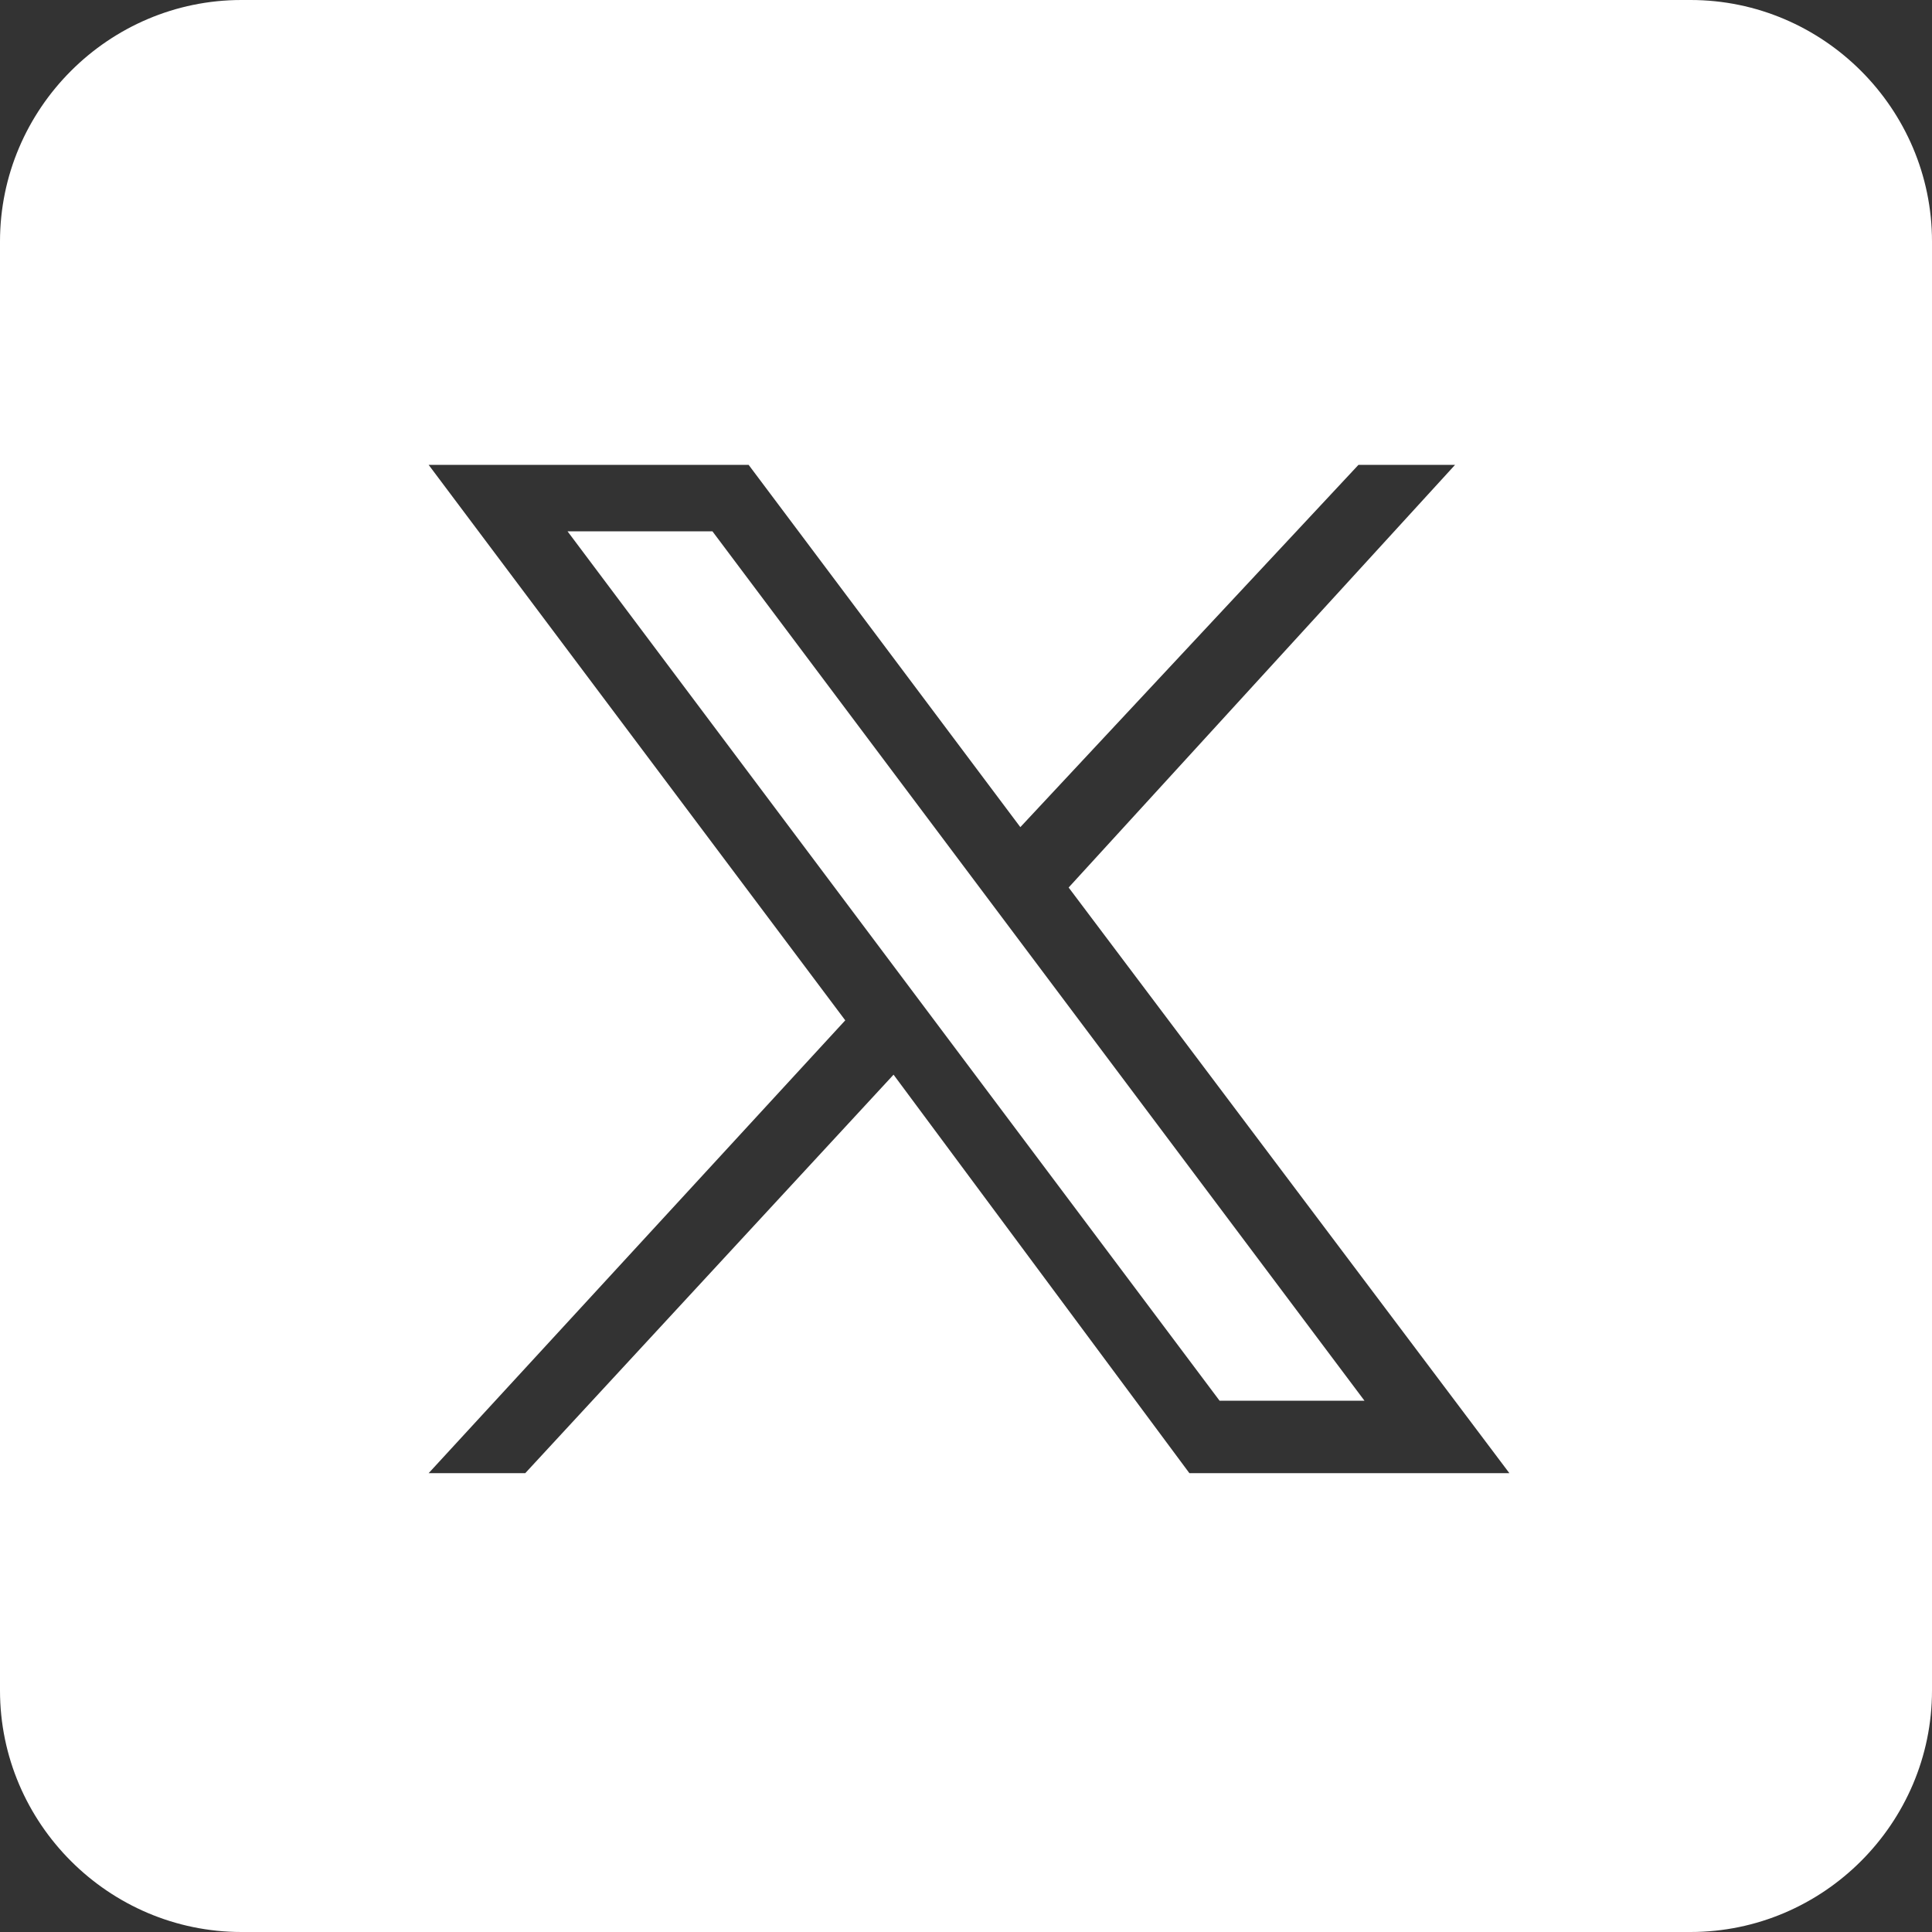
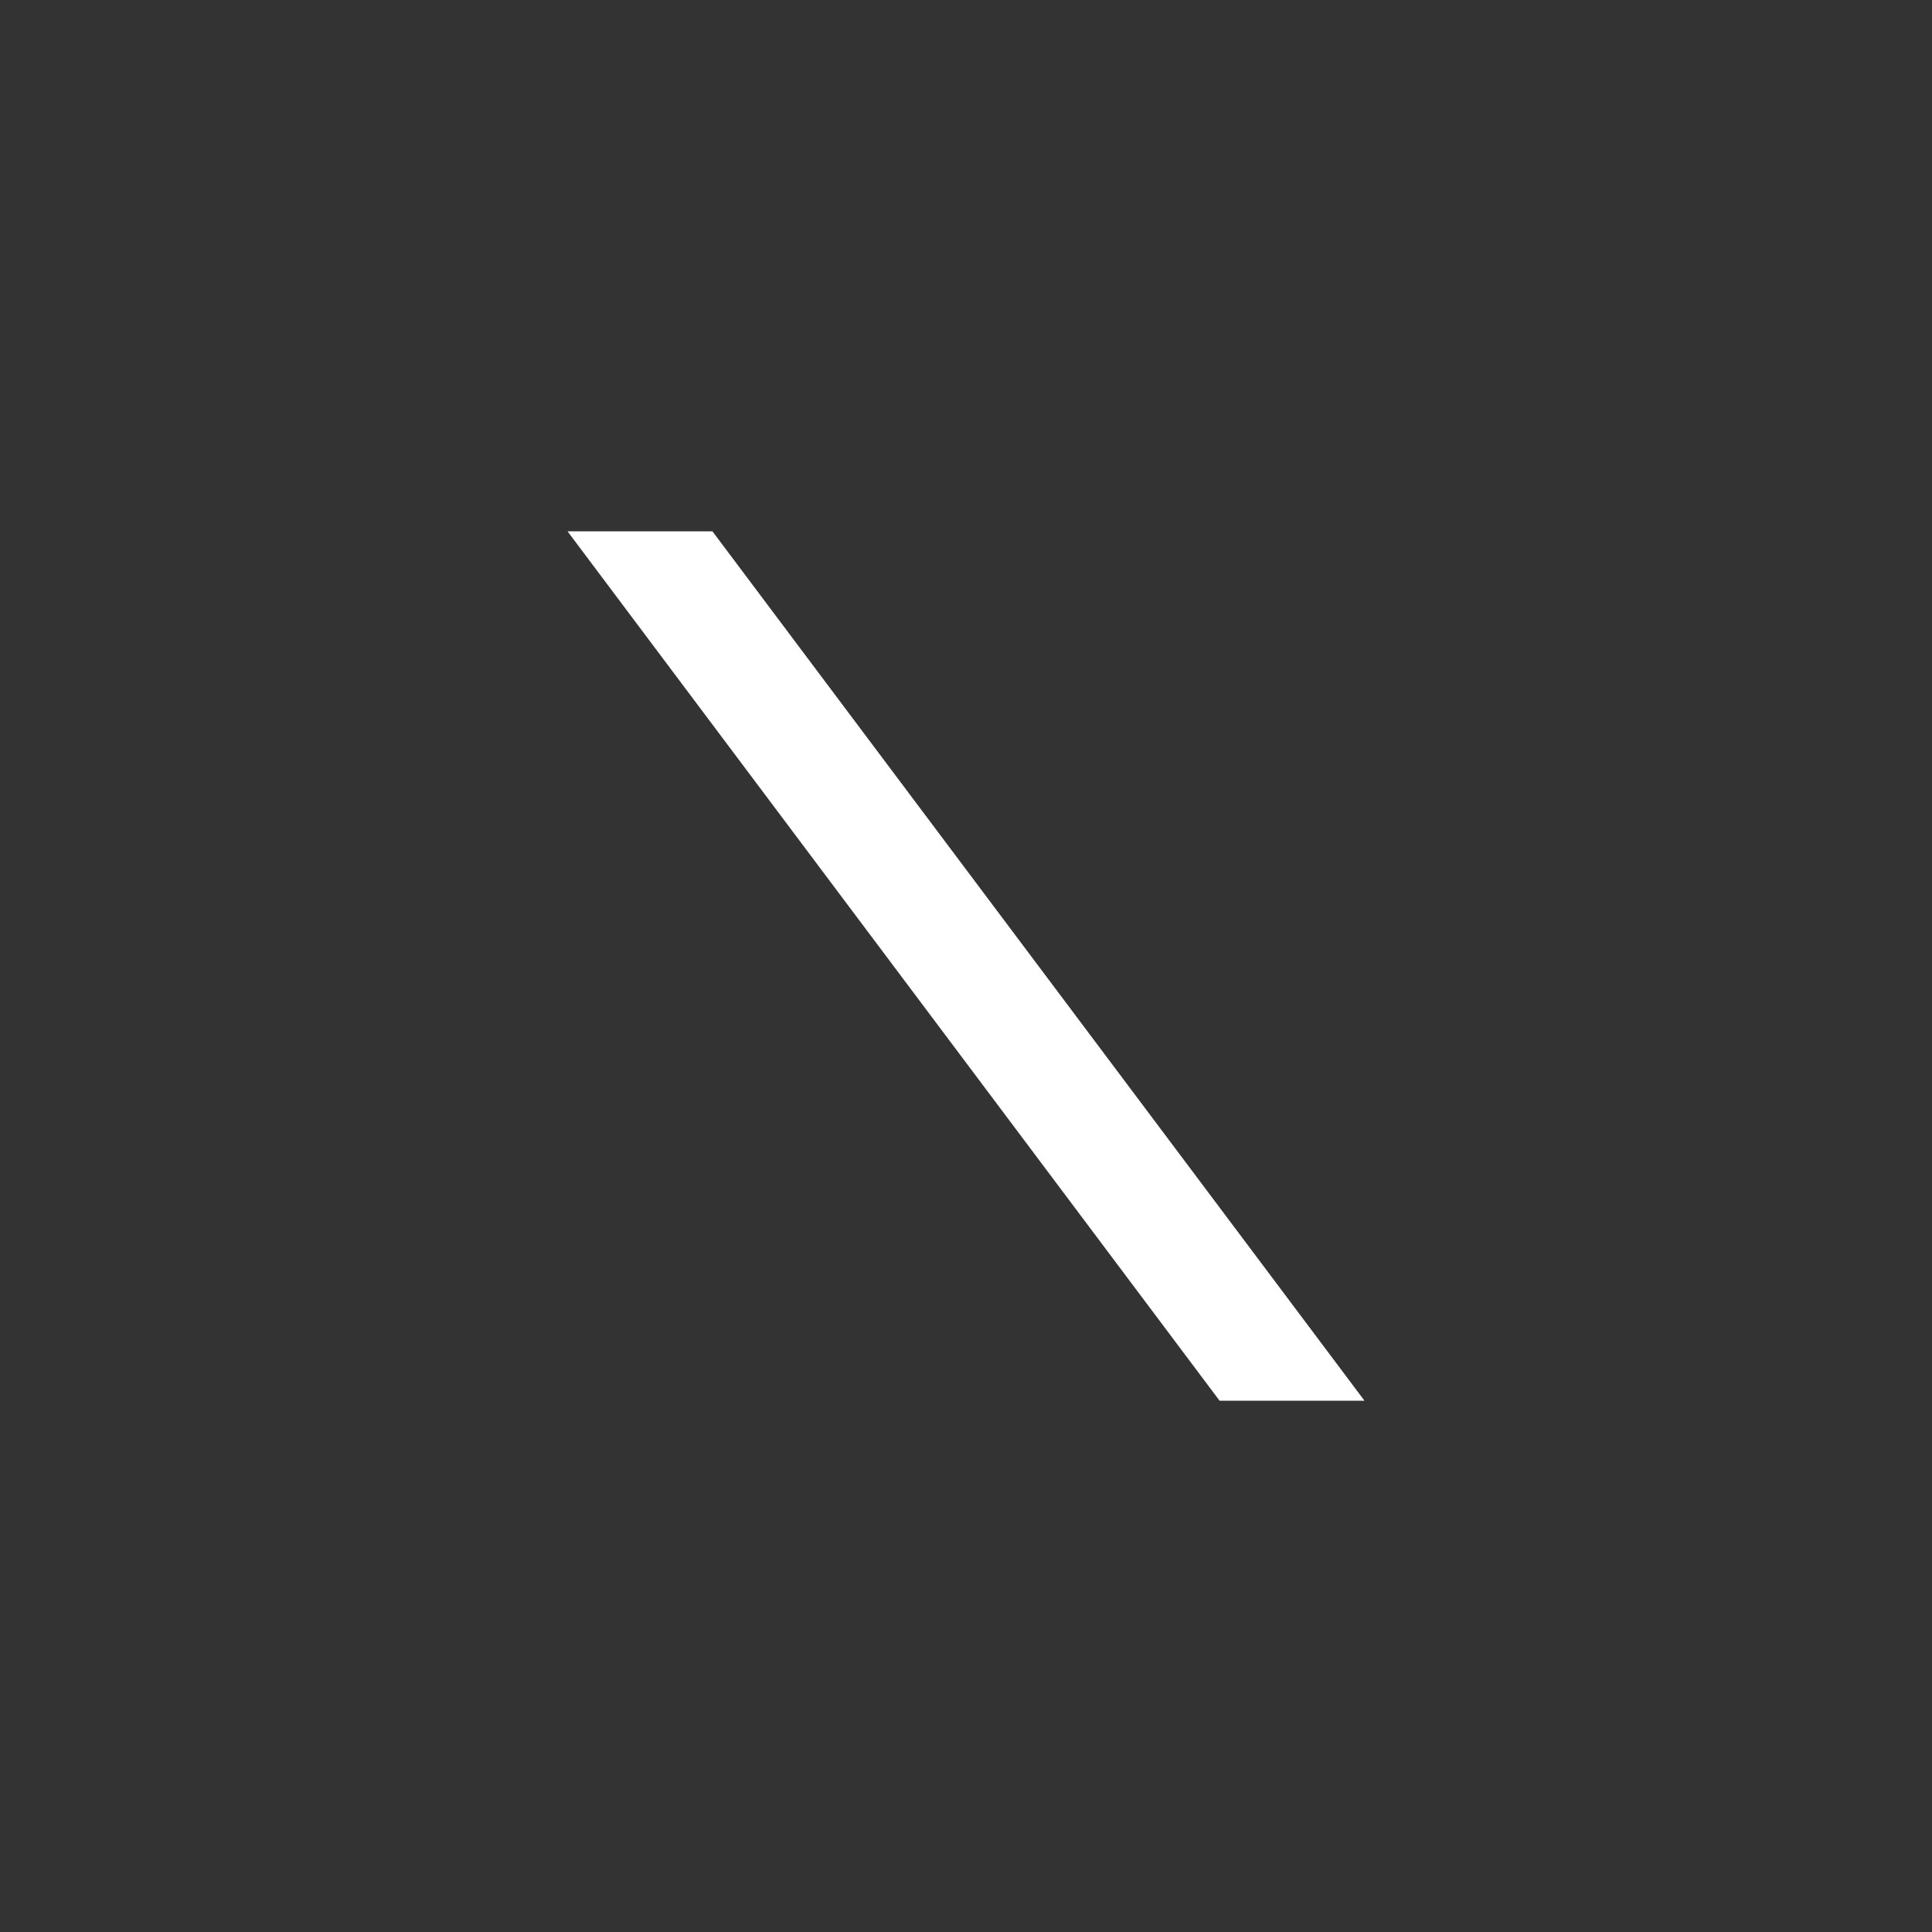
<svg xmlns="http://www.w3.org/2000/svg" id="Ebene_1" data-name="Ebene 1" version="1.1" viewBox="0 0 32 32">
  <rect x="0" y="0" width="32" height="32" fill="#333333" stroke="none" />
  <defs>
    <style>
      .cls-1 {
        fill: #fff;
        stroke-width: 0px;
      }
    </style>
  </defs>
  <polygon class="cls-1" points="11.8 8.8 22.6 23.2 20.2 23.2 9.4 8.8 11.8 8.8" />
-   <path class="cls-1" d="M28,0H4C1.8,0,0,1.8,0,4v24c0,2.2,1.8,4,4,4h24c2.2,0,4-1.8,4-4V4C32,1.8,30.2,0,28,0ZM19.7,24.4l-4.9-6.6-6.1,6.6h-1.6l6.9-7.5L7.1,7.7h5.3l4.5,6,5.6-6h1.6l-6.4,7,7.3,9.7h-5.3Z" />
</svg>